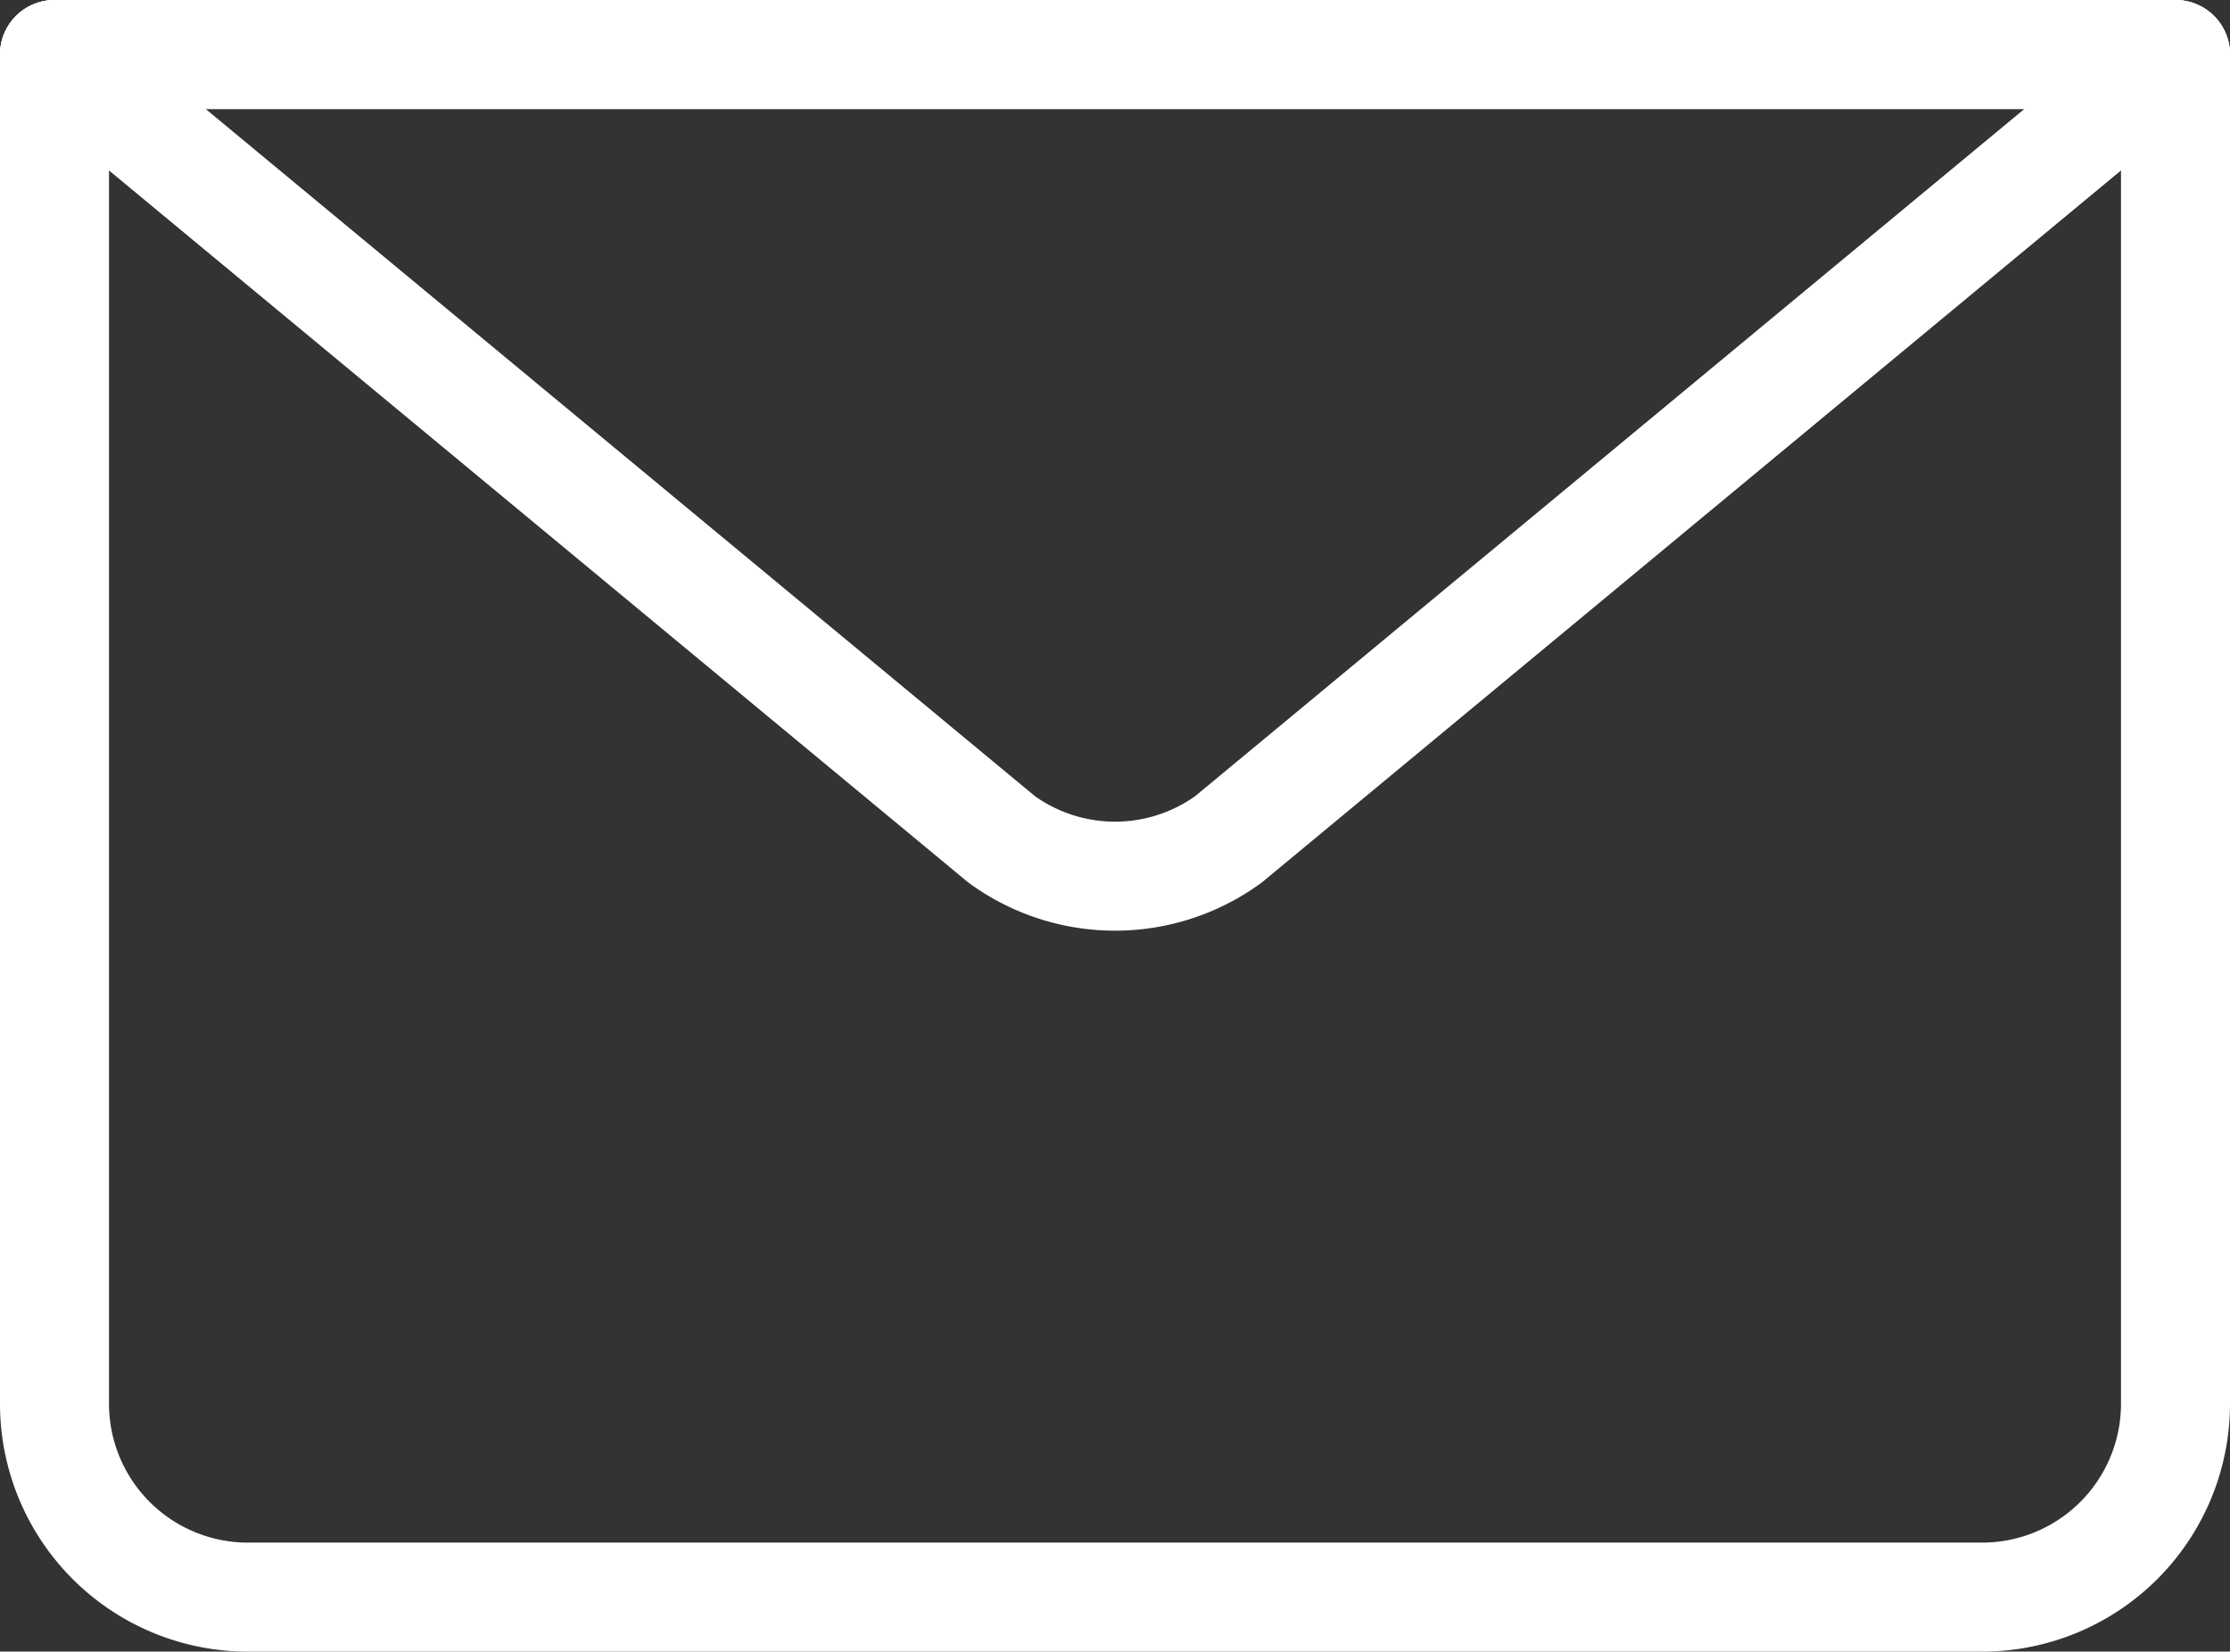
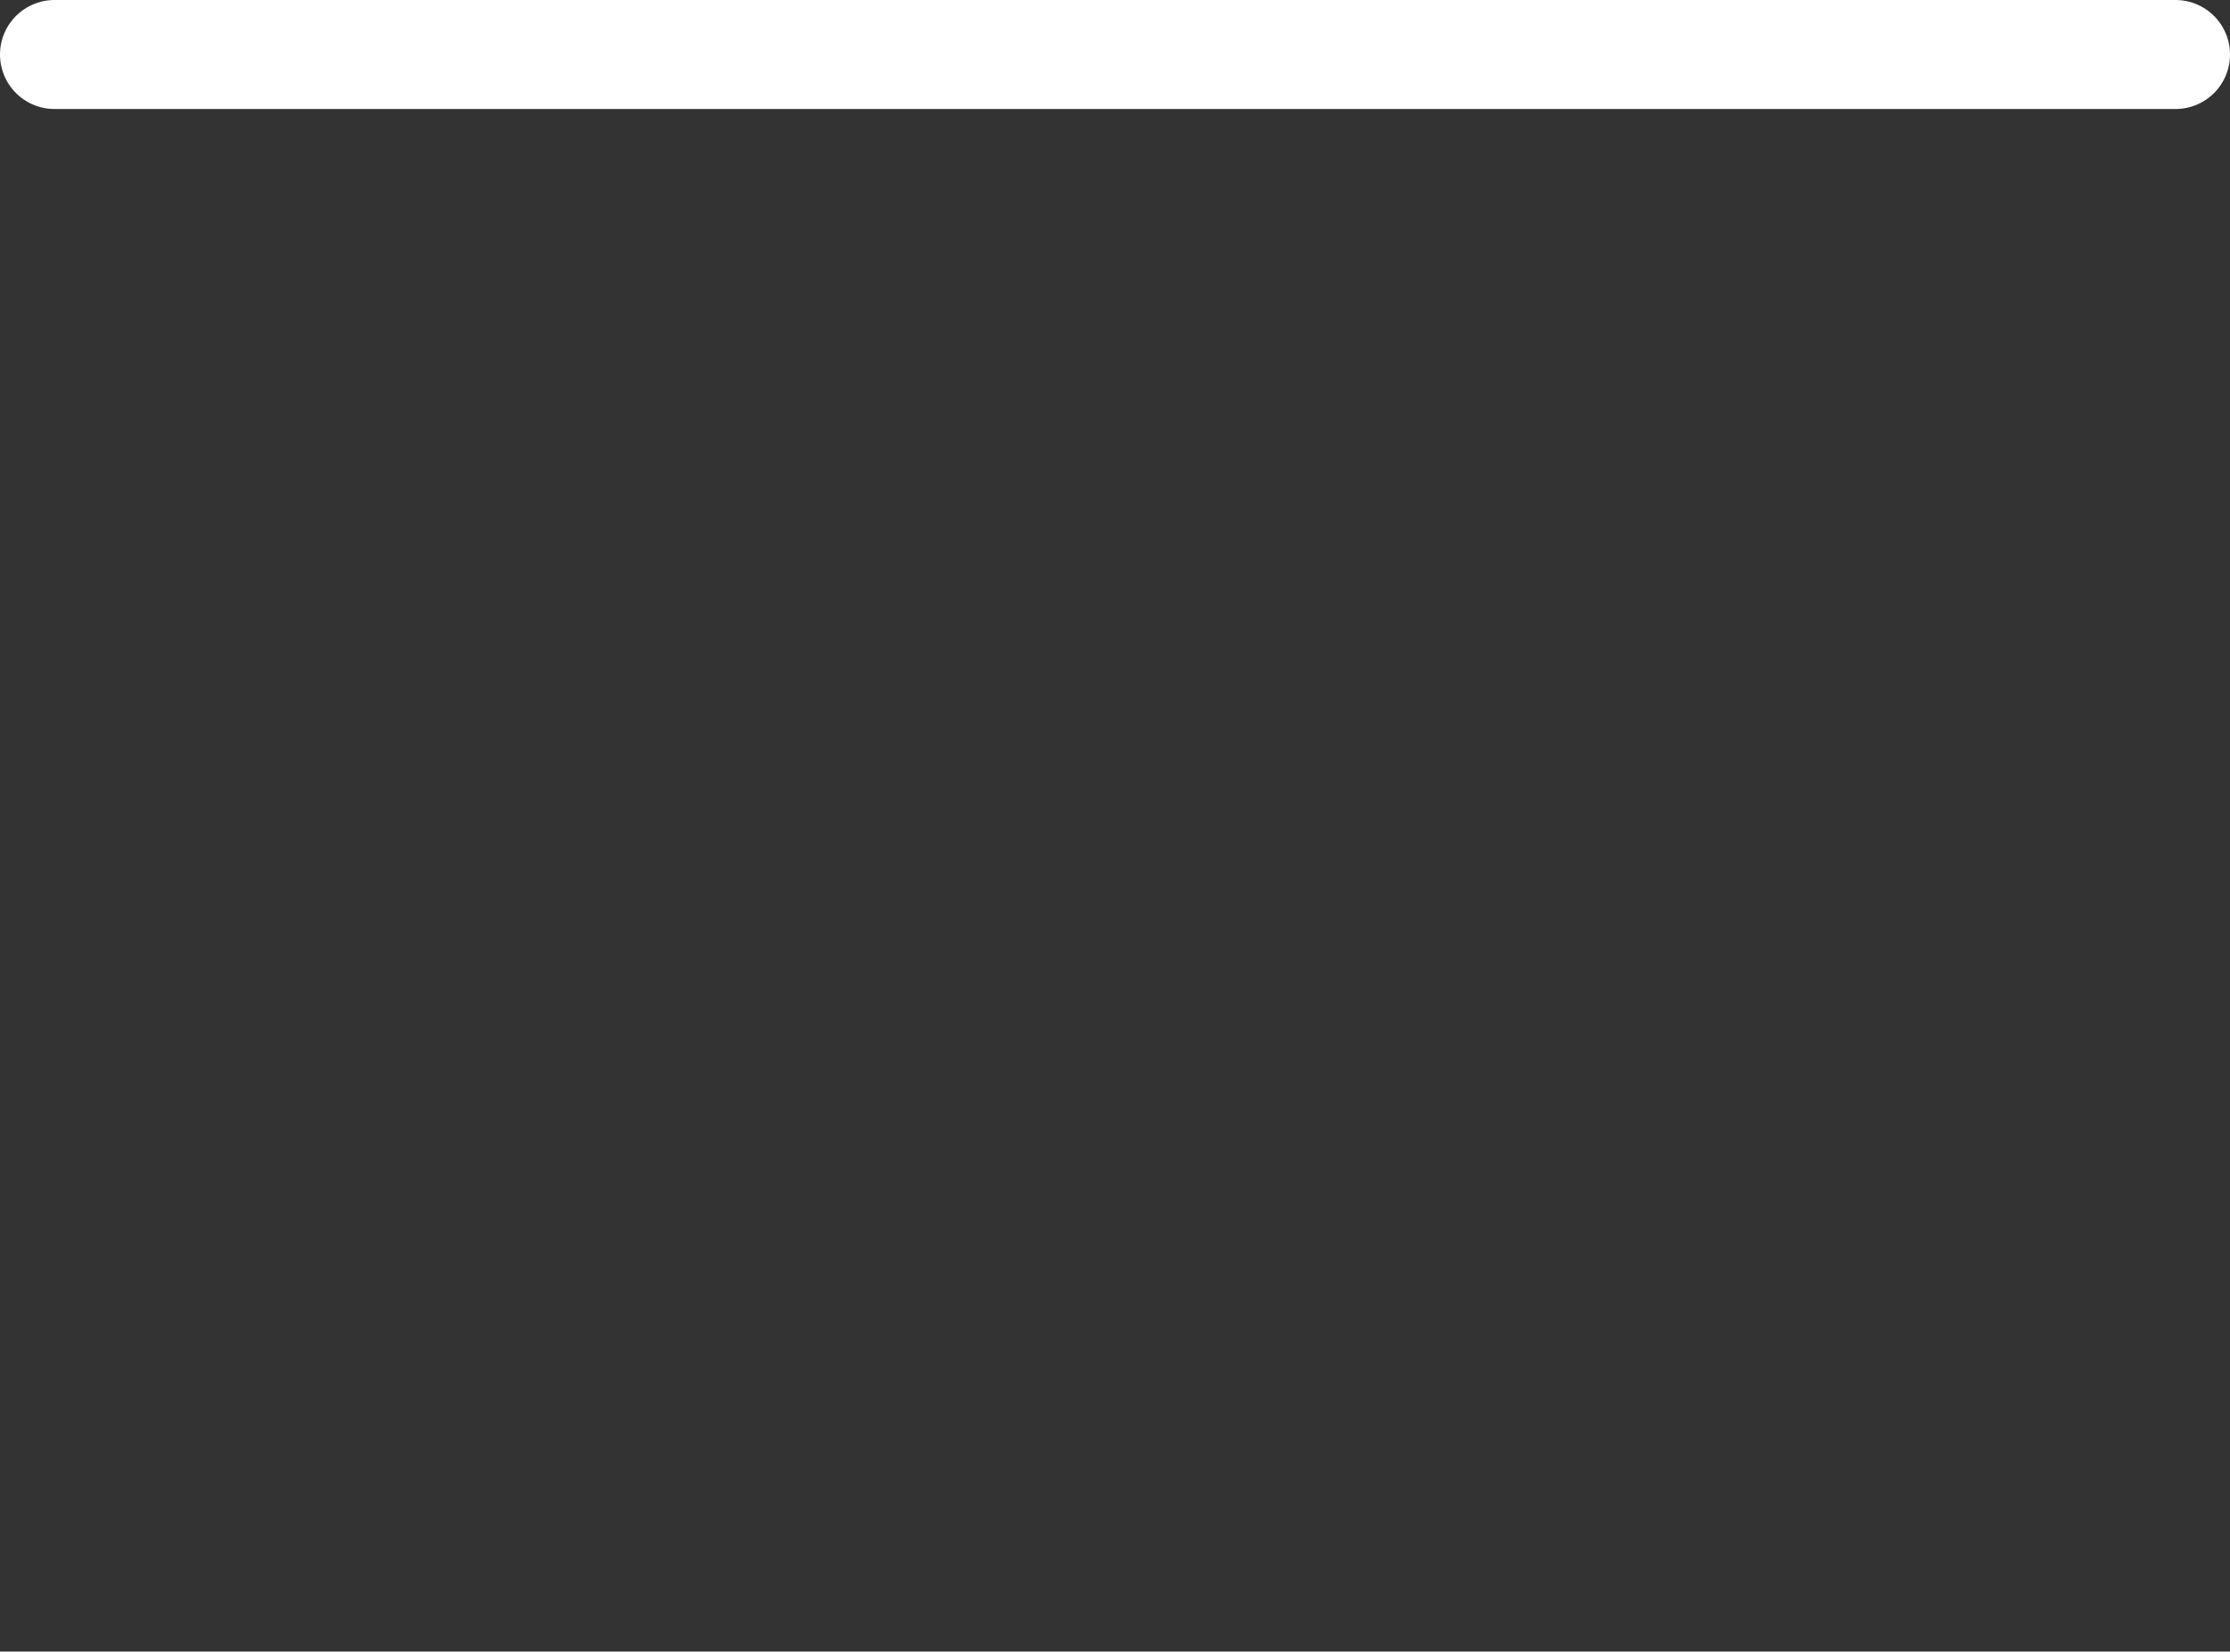
<svg xmlns="http://www.w3.org/2000/svg" width="20.457" height="15.151" viewBox="0 0 20.457 15.151">
  <rect x="0" y="0" width="20.457" height="15.151" fill="#333333" stroke="none" />
  <g data-name="Groupe 1607">
    <g data-name="Groupe 1609">
-       <path data-name="Tracé 1075" d="M19.957.5v12.382a1.774 1.774 0 0 1-1.769 1.769H2.269A1.774 1.774 0 0 1 .5 12.882V.5" style="fill:none;stroke:#fff;stroke-linecap:round;stroke-linejoin:round" />
-       <path data-name="Tracé 1076" d="m19.957.5-8.688 7.2a1.771 1.771 0 0 1-2.08 0L.5.5z" style="fill:none;stroke:#fff;stroke-linecap:round;stroke-linejoin:round" />
      <path data-name="Ligne 16" transform="translate(.5 .5)" style="fill:none;stroke:#fff;stroke-linecap:round;stroke-linejoin:round" d="M0 0h19.457" />
    </g>
  </g>
</svg>